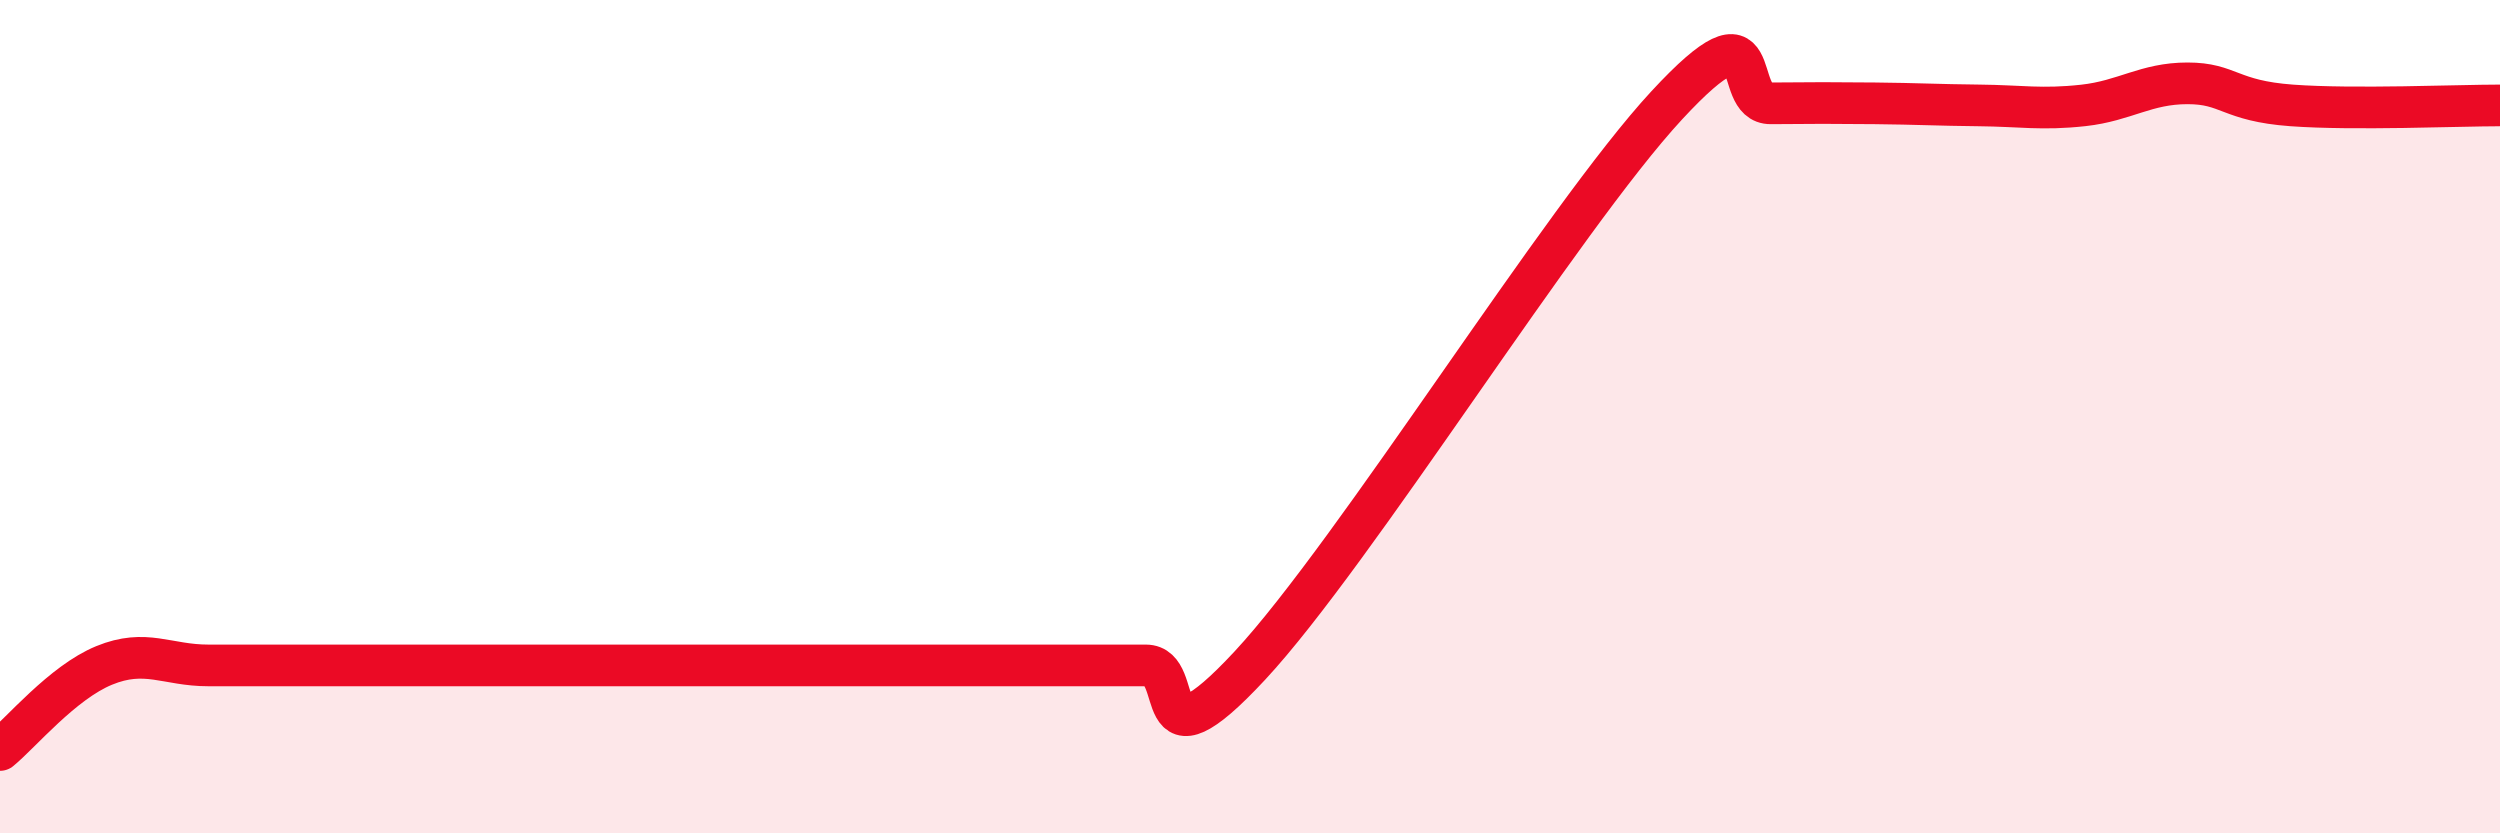
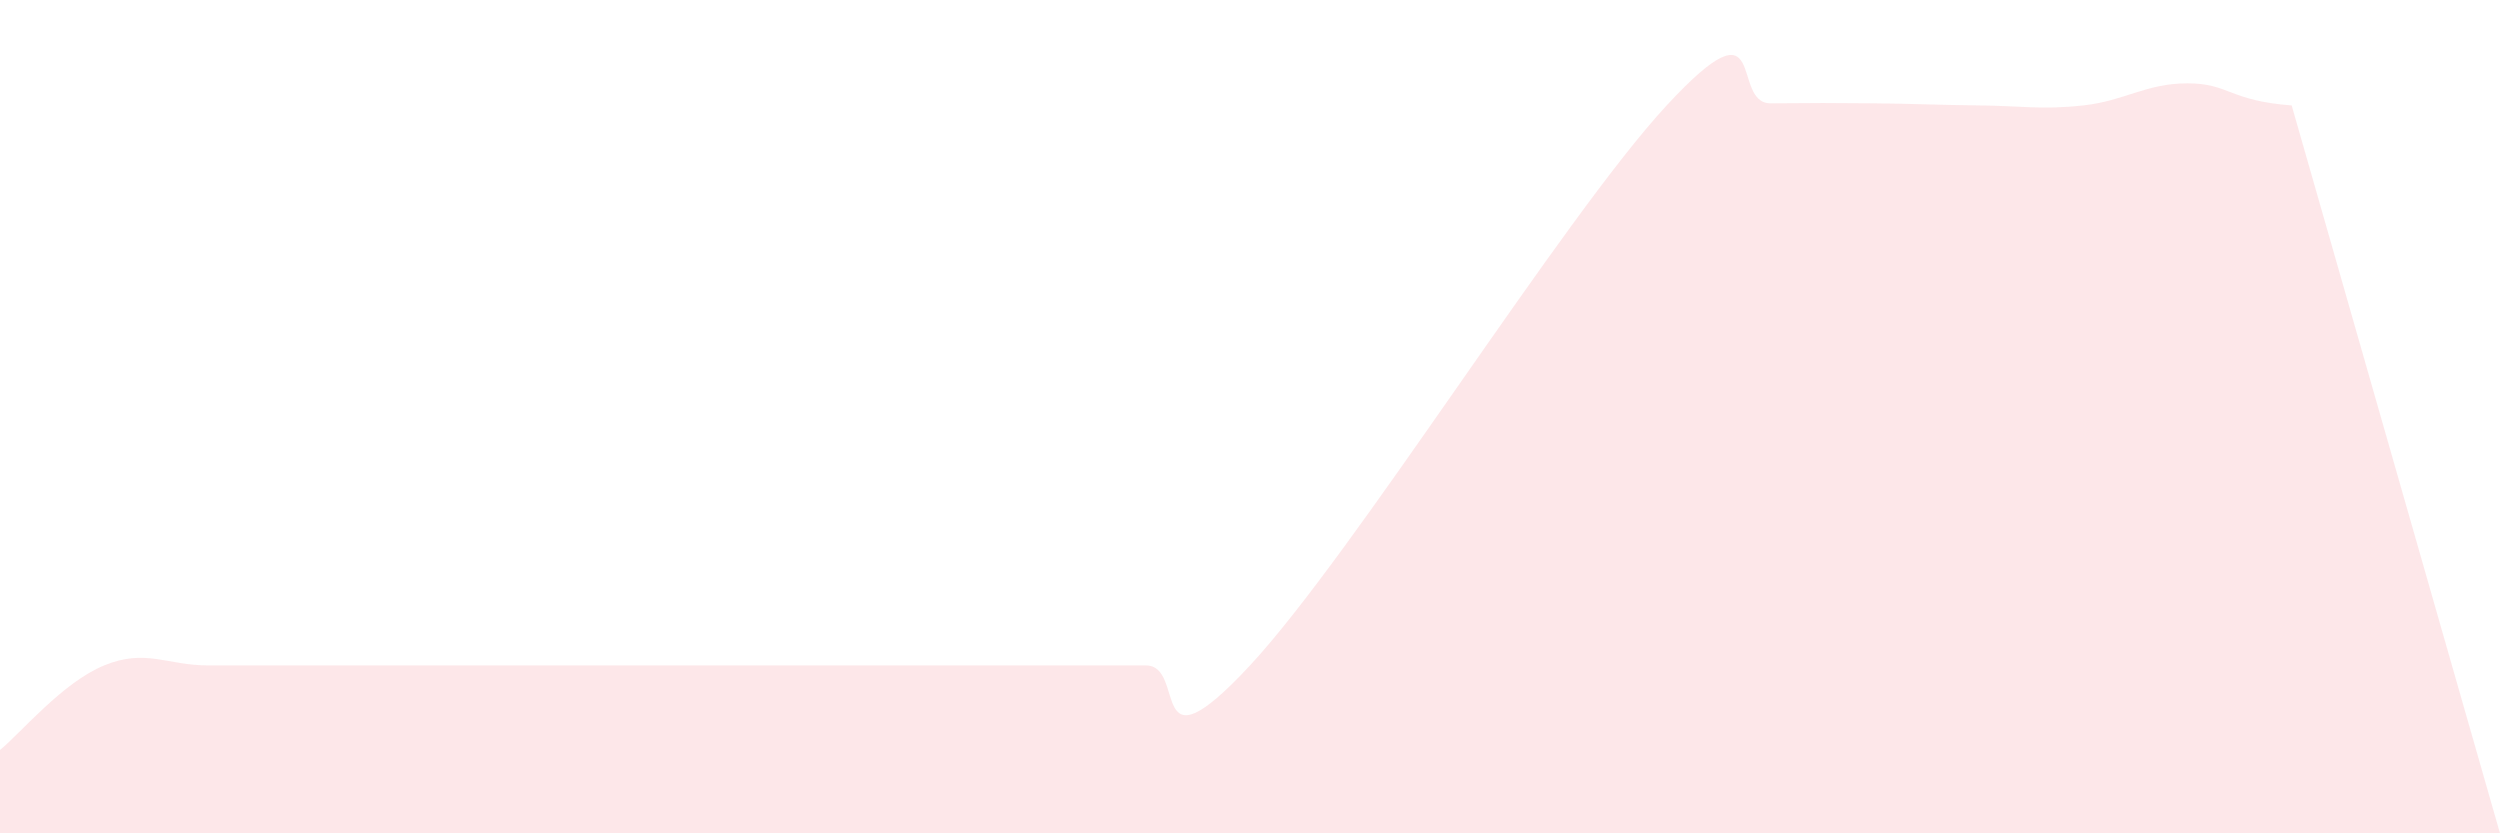
<svg xmlns="http://www.w3.org/2000/svg" width="60" height="20" viewBox="0 0 60 20">
-   <path d="M 0,18 C 0.5,17.59 1.5,16.38 2.5,15.97 C 3.5,15.56 4,15.97 5,15.97 C 6,15.97 6.5,15.97 7.5,15.97 C 8.5,15.97 9,15.97 10,15.97 C 11,15.97 11.5,15.97 12.5,15.97 C 13.5,15.97 14,15.97 15,15.97 C 16,15.97 16.5,15.97 17.5,15.97 C 18.5,15.97 19,15.97 20,15.97 C 21,15.97 21.5,15.97 22.5,15.97 C 23.5,15.97 24,15.97 25,15.97 C 26,15.97 26.5,15.97 27.5,15.97 C 28.5,15.97 27.5,18.66 30,15.97 C 32.5,13.28 37.5,5.23 40,2.53 C 42.5,-0.17 41.5,2.49 42.5,2.48 C 43.5,2.47 44,2.47 45,2.48 C 46,2.49 46.5,2.52 47.5,2.53 C 48.5,2.54 49,2.64 50,2.53 C 51,2.42 51.5,2 52.5,2 C 53.5,2 53.5,2.42 55,2.53 C 56.5,2.64 59,2.53 60,2.53L60 20L0 20Z" fill="#EB0A25" opacity="0.1" stroke-linecap="round" stroke-linejoin="round" />
-   <path d="M 0,18 C 0.5,17.59 1.5,16.38 2.5,15.97 C 3.5,15.56 4,15.97 5,15.97 C 6,15.97 6.5,15.97 7.5,15.97 C 8.5,15.97 9,15.97 10,15.97 C 11,15.97 11.5,15.97 12.5,15.97 C 13.5,15.97 14,15.97 15,15.97 C 16,15.97 16.5,15.97 17.5,15.97 C 18.5,15.97 19,15.97 20,15.97 C 21,15.97 21.5,15.97 22.5,15.97 C 23.5,15.97 24,15.97 25,15.97 C 26,15.97 26.5,15.97 27.5,15.97 C 28.5,15.97 27.5,18.66 30,15.97 C 32.5,13.28 37.5,5.23 40,2.53 C 42.5,-0.17 41.5,2.49 42.5,2.48 C 43.5,2.47 44,2.47 45,2.48 C 46,2.49 46.5,2.52 47.5,2.53 C 48.5,2.54 49,2.64 50,2.53 C 51,2.42 51.5,2 52.5,2 C 53.5,2 53.5,2.42 55,2.53 C 56.5,2.64 59,2.53 60,2.53" stroke="#EB0A25" stroke-width="1" fill="none" stroke-linecap="round" stroke-linejoin="round" />
+   <path d="M 0,18 C 0.5,17.59 1.5,16.38 2.5,15.97 C 3.5,15.56 4,15.97 5,15.97 C 6,15.97 6.5,15.97 7.5,15.97 C 8.5,15.97 9,15.97 10,15.97 C 11,15.97 11.5,15.97 12.5,15.97 C 13.5,15.97 14,15.97 15,15.97 C 16,15.97 16.5,15.97 17.5,15.97 C 18.5,15.97 19,15.97 20,15.97 C 21,15.97 21.5,15.97 22.5,15.97 C 23.5,15.97 24,15.97 25,15.97 C 26,15.97 26.5,15.97 27.5,15.97 C 28.5,15.97 27.5,18.66 30,15.97 C 32.5,13.28 37.5,5.23 40,2.53 C 42.5,-0.17 41.5,2.49 42.5,2.48 C 43.5,2.47 44,2.47 45,2.48 C 46,2.49 46.5,2.52 47.5,2.53 C 48.5,2.54 49,2.64 50,2.53 C 51,2.42 51.5,2 52.5,2 C 53.5,2 53.5,2.42 55,2.53 L60 20L0 20Z" fill="#EB0A25" opacity="0.1" stroke-linecap="round" stroke-linejoin="round" />
</svg>